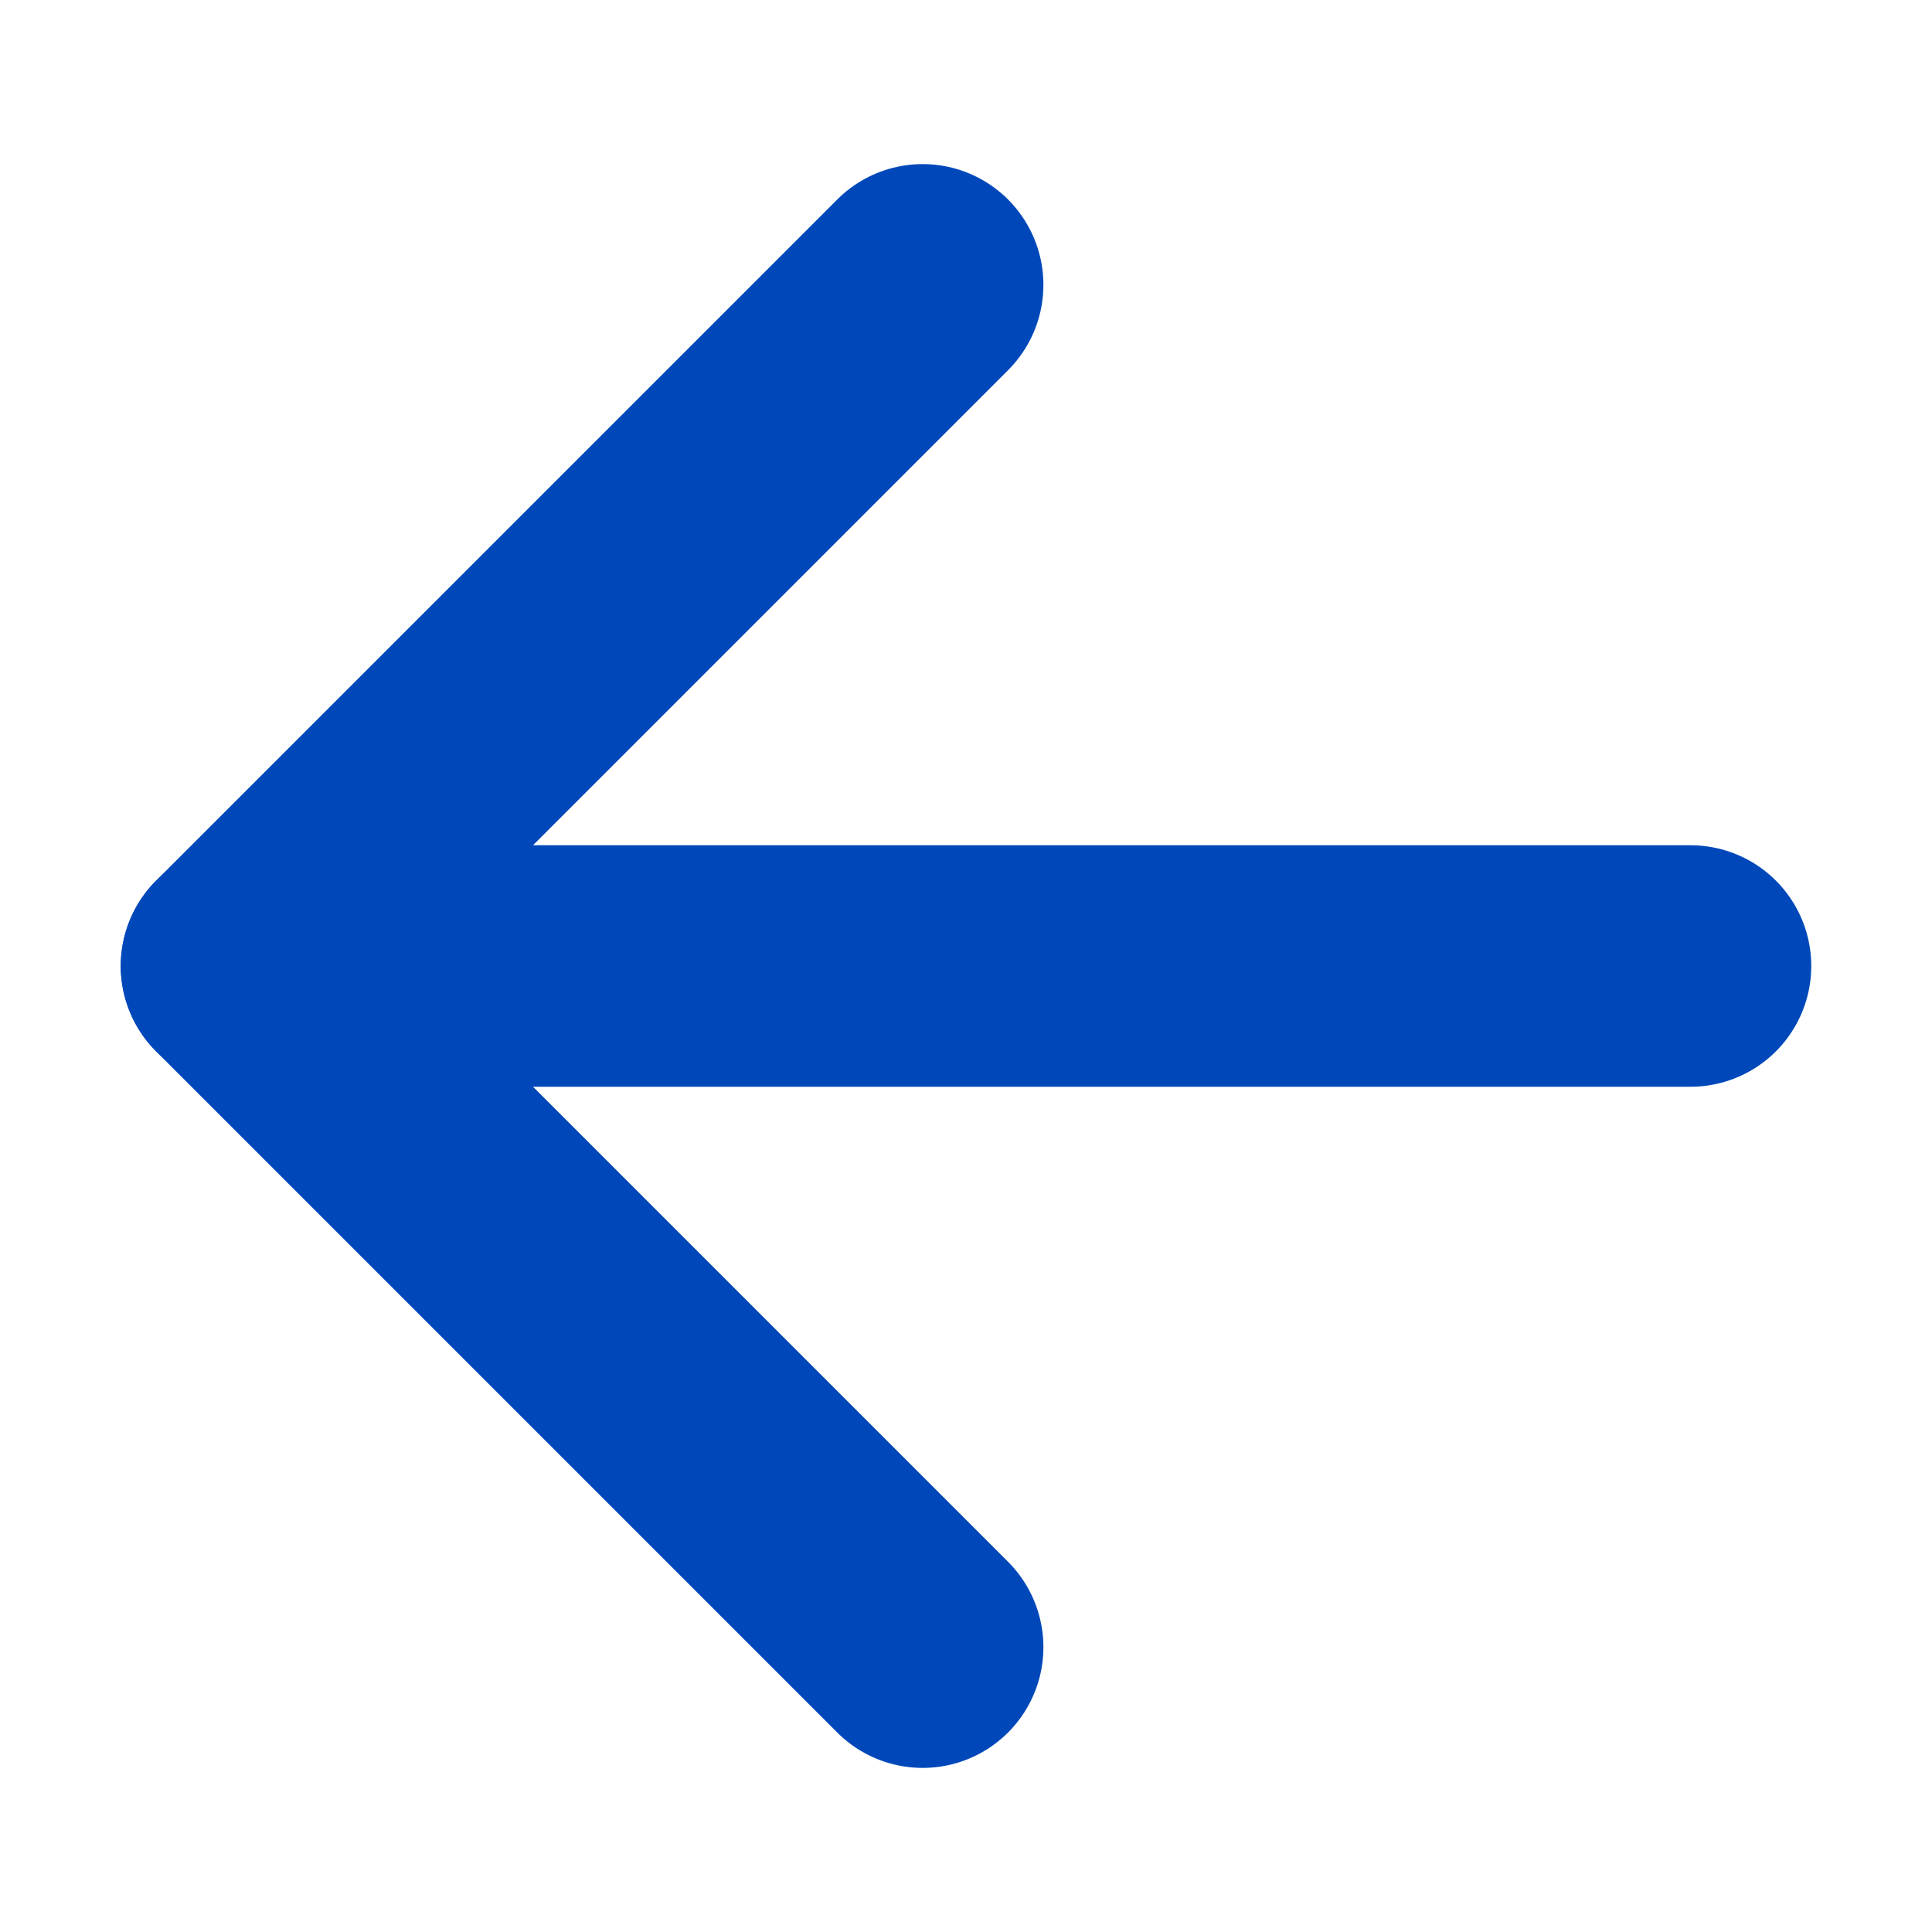
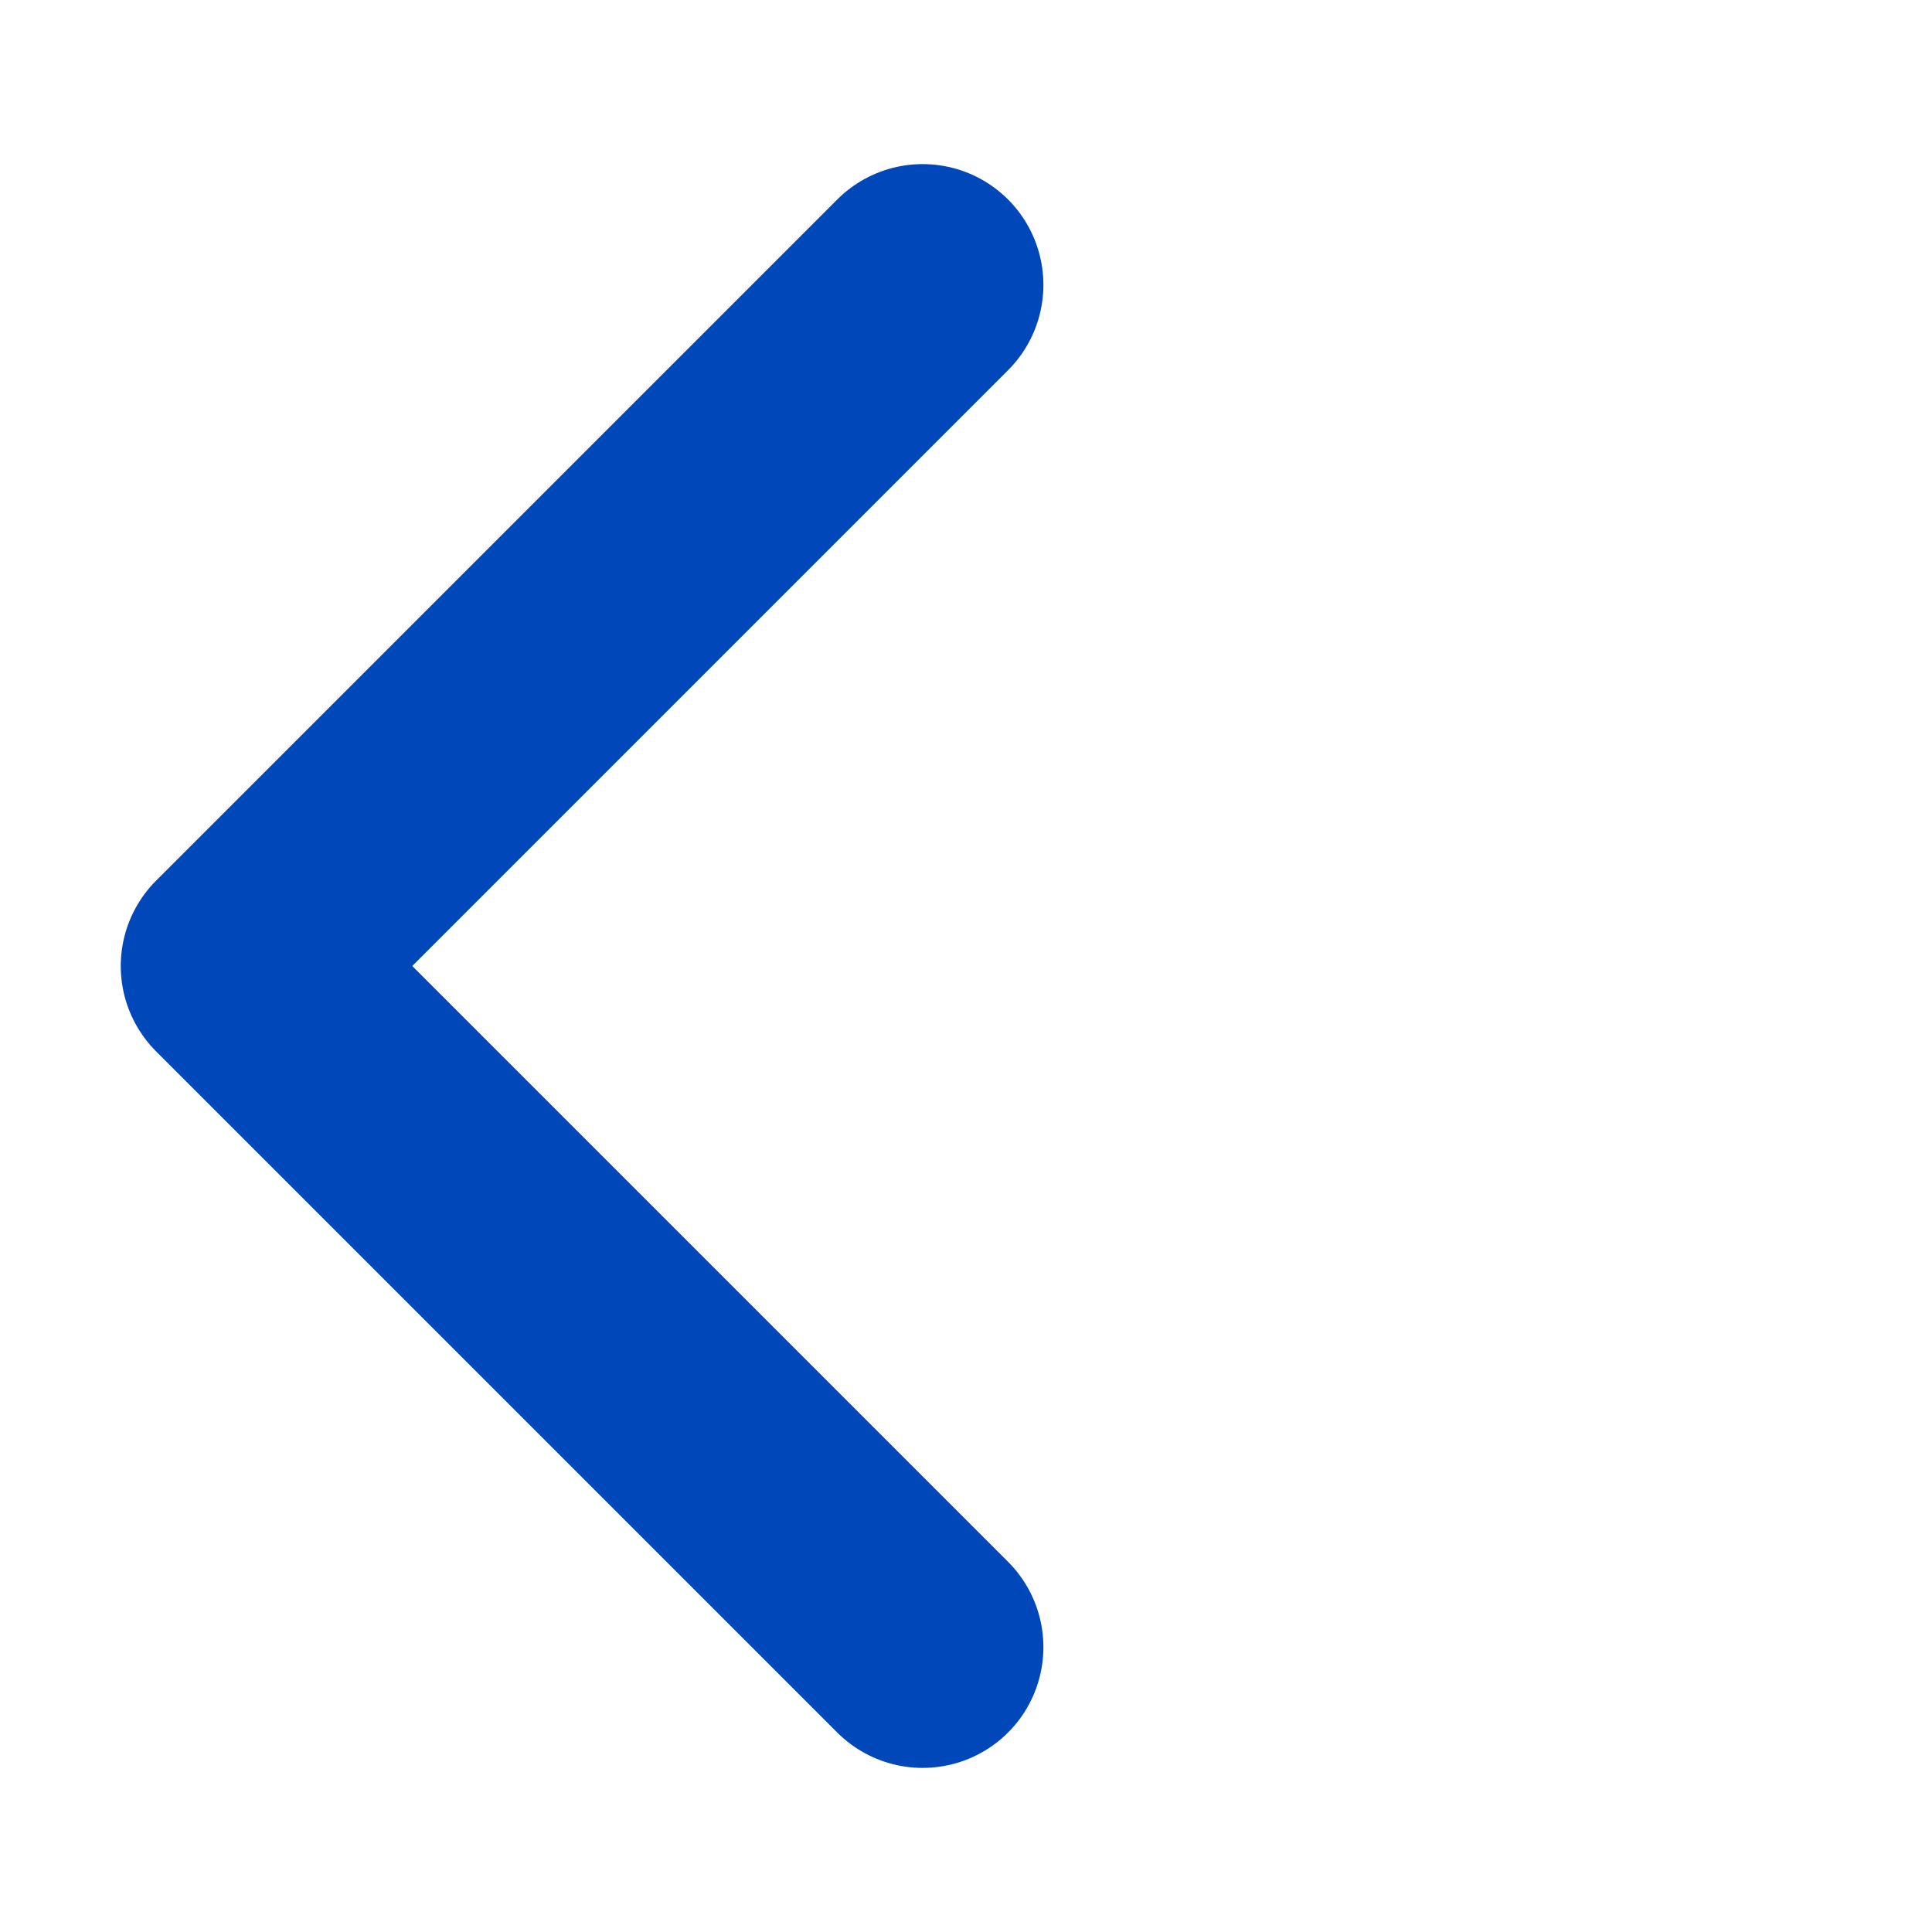
<svg xmlns="http://www.w3.org/2000/svg" width="16" height="16" viewBox="0 0 16 16" fill="none">
  <path d="M7.641 2.359L2 8L7.641 13.641" stroke="#0048BA" stroke-width="2" stroke-linecap="round" stroke-linejoin="round" />
-   <path d="M2 8L14 8" stroke="#0048BA" stroke-width="2" stroke-linecap="round" stroke-linejoin="round" />
</svg>